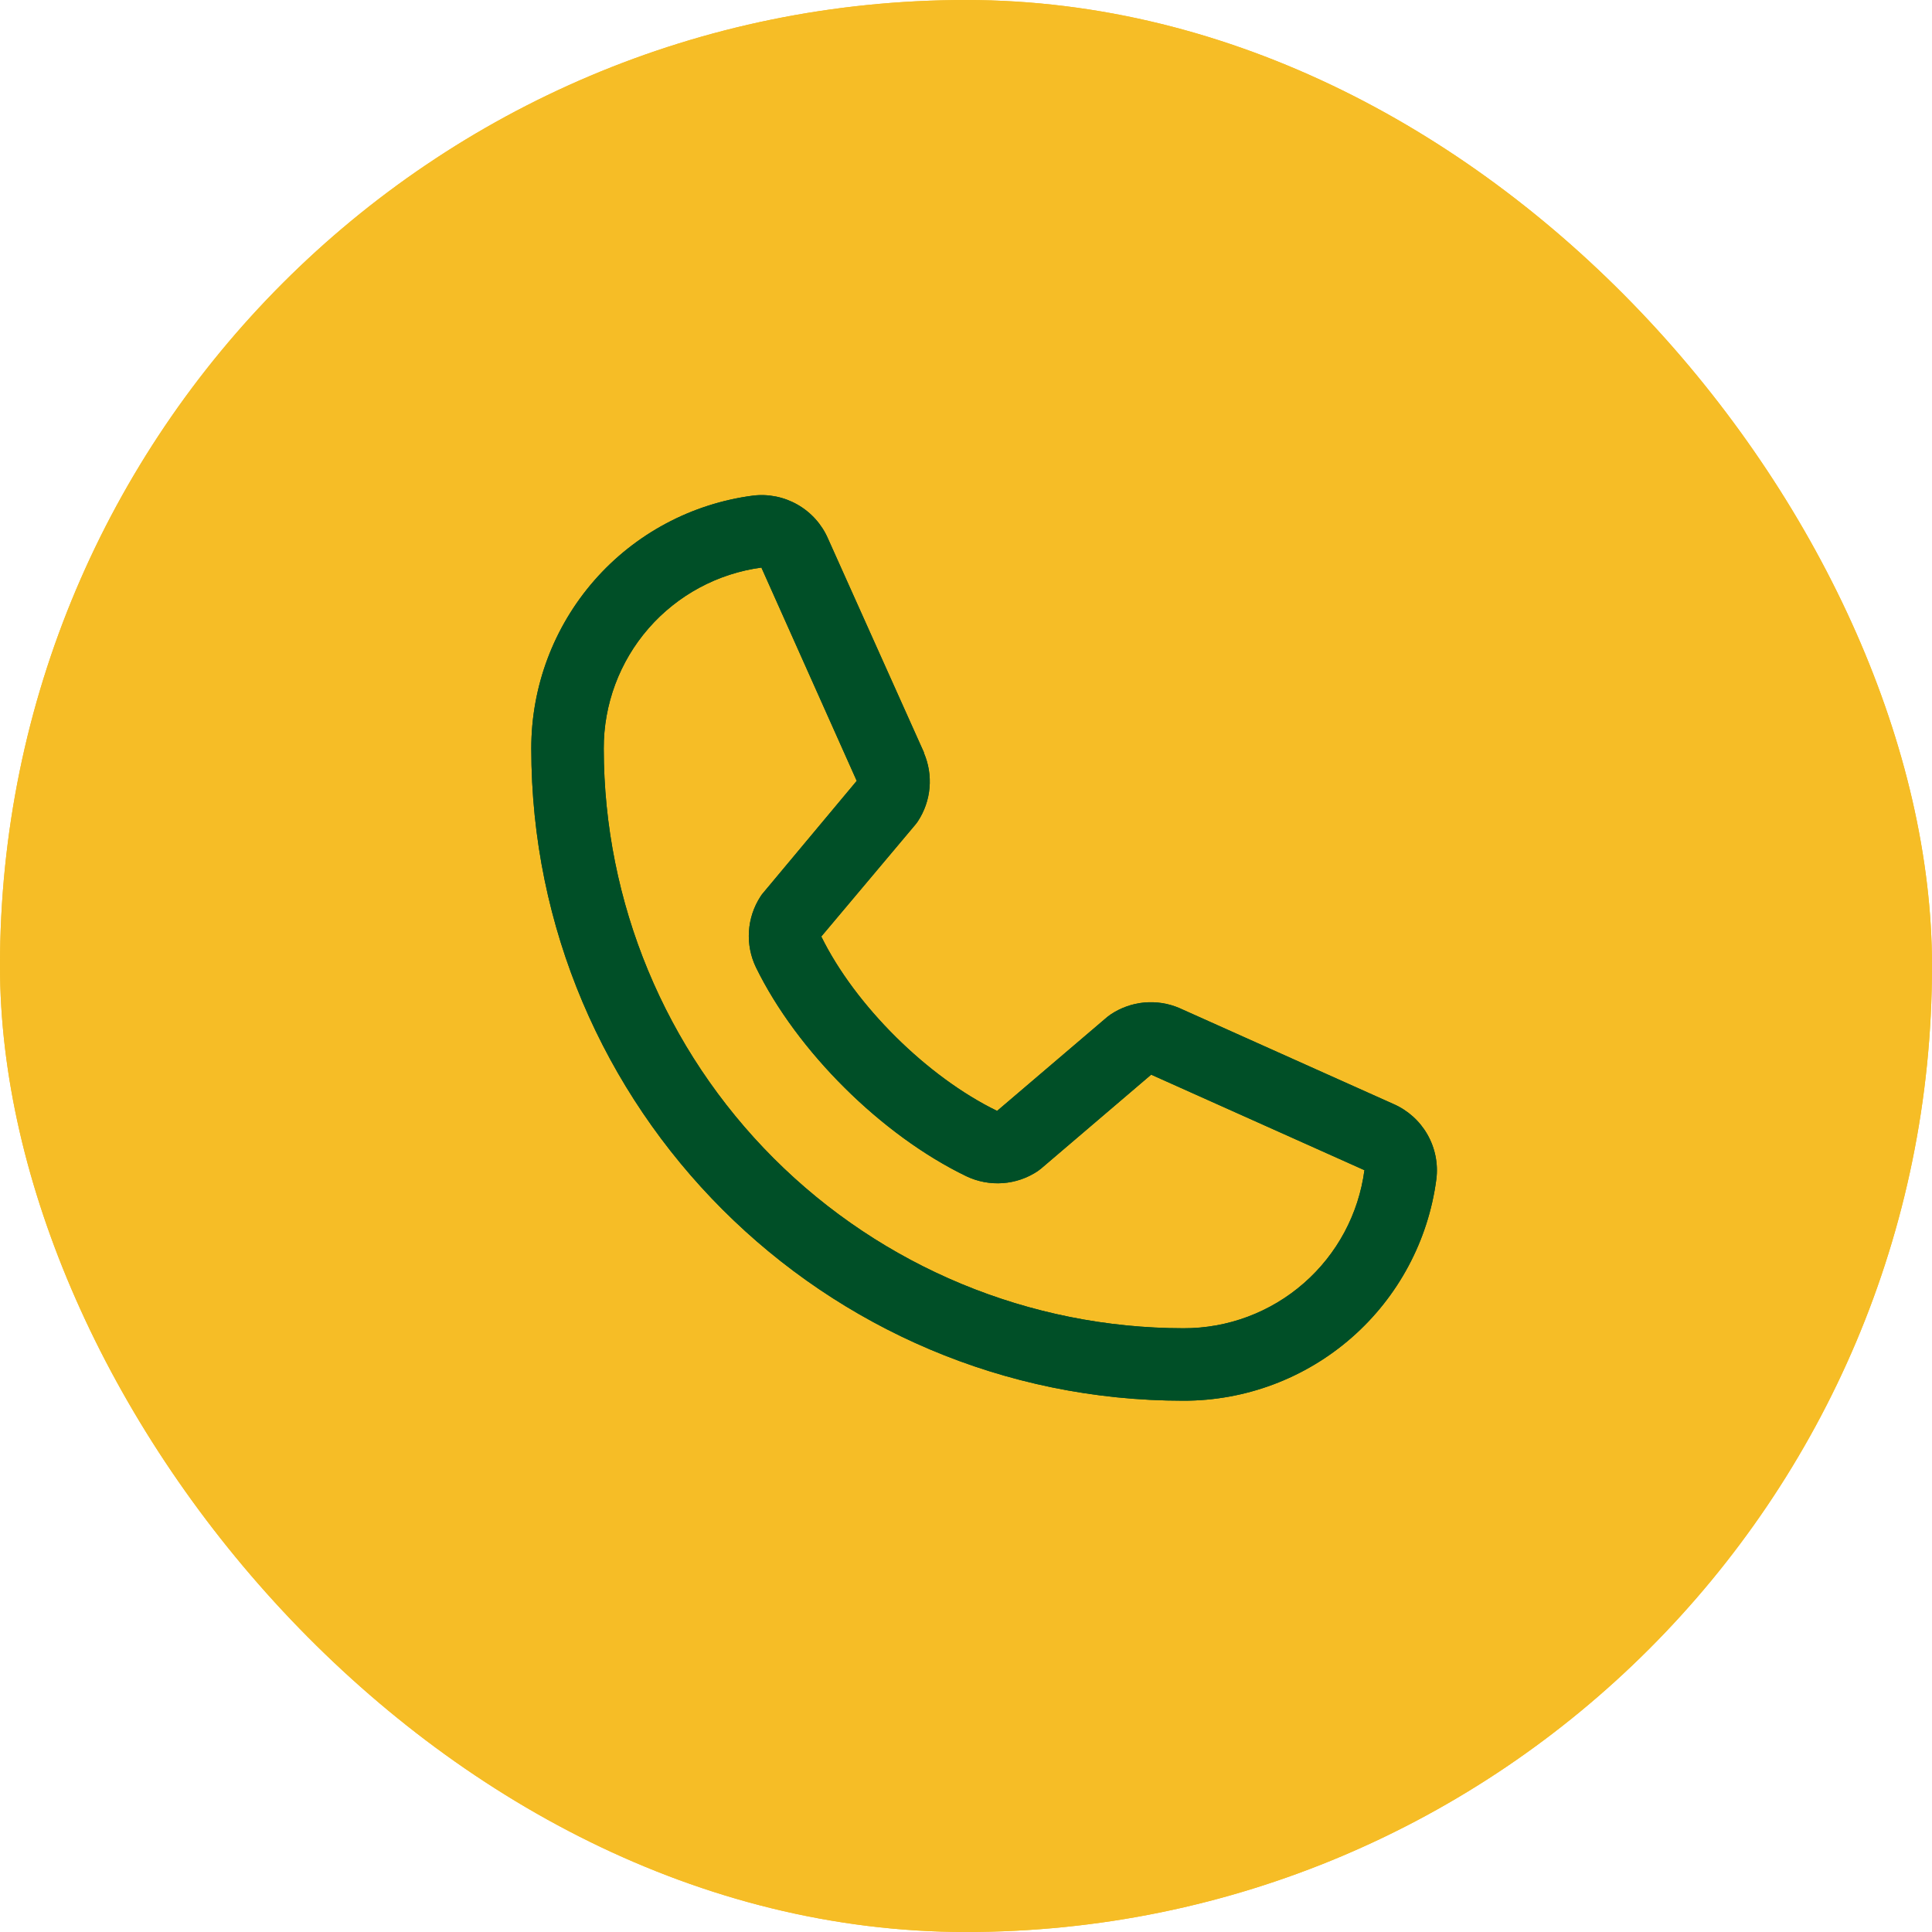
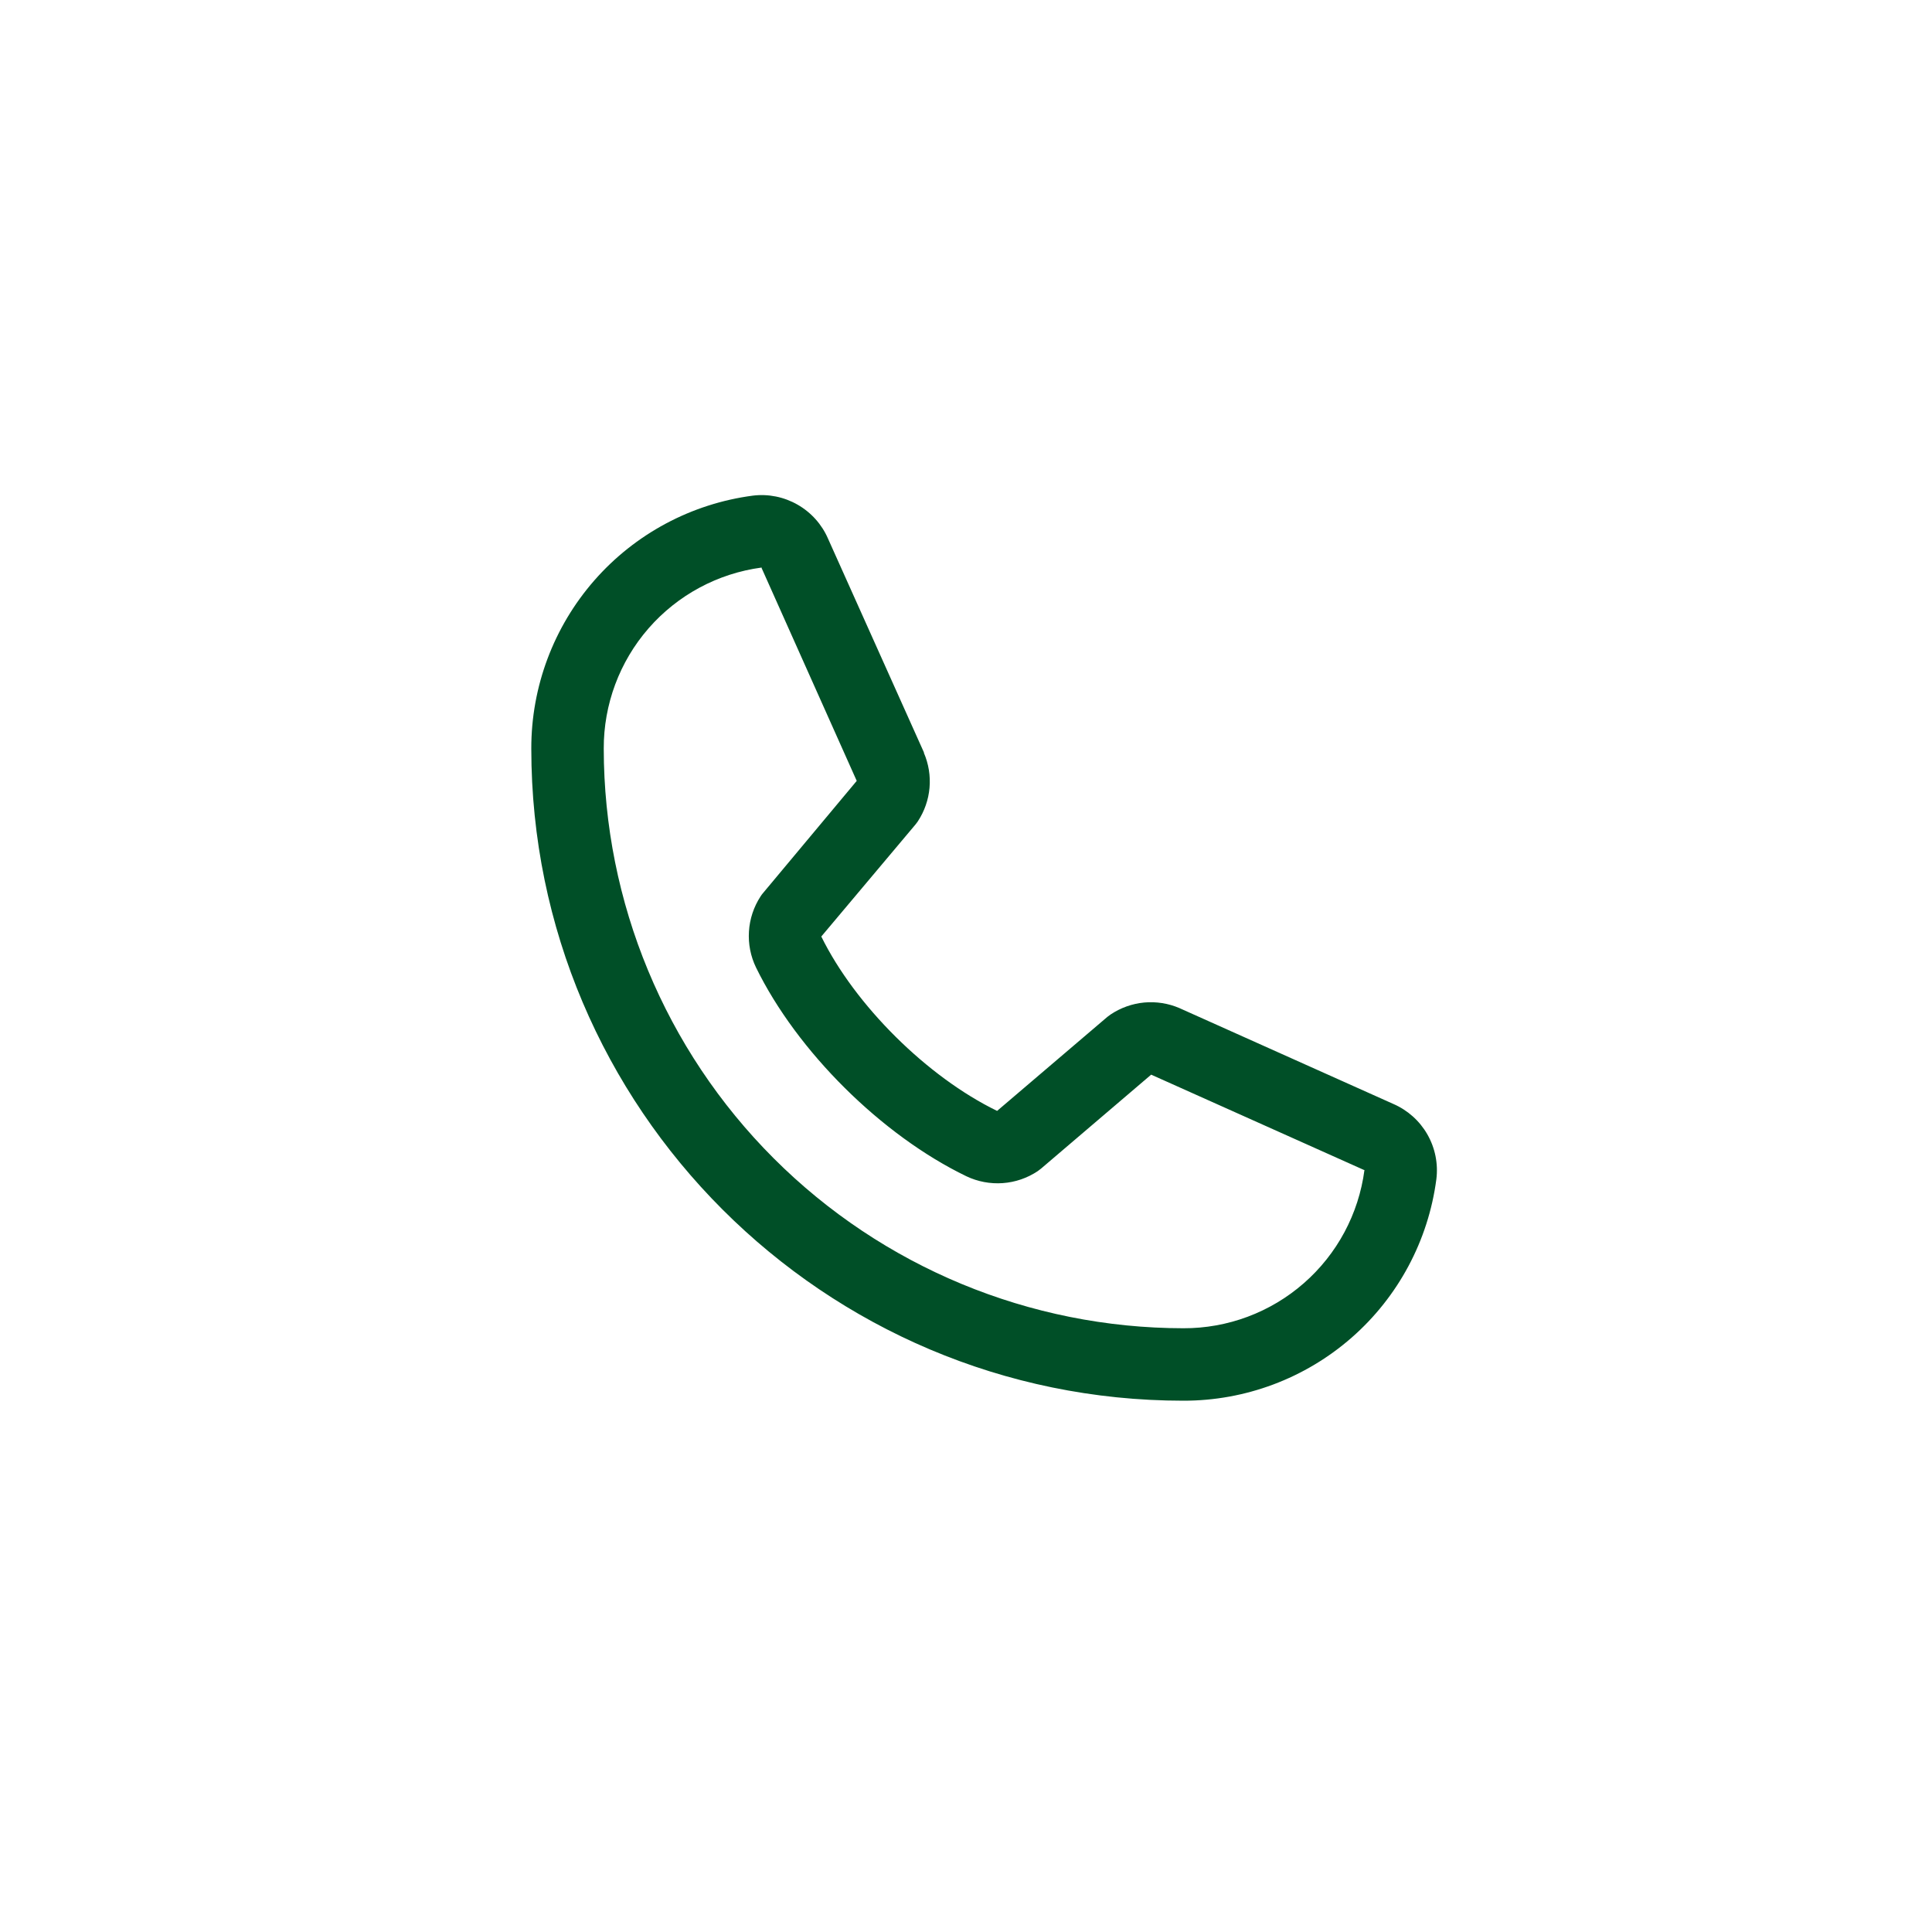
<svg xmlns="http://www.w3.org/2000/svg" width="50" height="50" viewBox="0 0 50 50" fill="none">
-   <rect width="50" height="50" rx="25" fill="#F6BD26" />
-   <rect width="50" height="50" rx="25" fill="#F6BD26" />
-   <path d="M36.059 28.57L30.538 26.096L30.523 26.089C30.236 25.966 29.924 25.917 29.613 25.945C29.303 25.974 29.005 26.08 28.745 26.253C28.715 26.273 28.685 26.295 28.657 26.318L25.805 28.75C23.998 27.872 22.132 26.021 21.255 24.237L23.69 21.341C23.713 21.312 23.736 21.283 23.757 21.251C23.926 20.992 24.029 20.696 24.056 20.388C24.083 20.08 24.033 19.77 23.911 19.486V19.472L21.43 13.942C21.27 13.571 20.993 13.262 20.642 13.061C20.291 12.86 19.884 12.777 19.483 12.827C17.895 13.036 16.437 13.815 15.382 15.02C14.327 16.226 13.747 17.773 13.75 19.375C13.75 28.68 21.32 36.25 30.625 36.25C32.227 36.253 33.775 35.673 34.98 34.618C36.185 33.563 36.965 32.105 37.173 30.517C37.223 30.116 37.141 29.709 36.94 29.358C36.739 29.007 36.43 28.731 36.059 28.57ZM30.625 34.375C26.648 34.371 22.835 32.789 20.023 29.977C17.211 27.165 15.629 23.352 15.625 19.375C15.621 18.231 16.033 17.124 16.785 16.261C17.537 15.399 18.577 14.839 19.711 14.688C19.711 14.692 19.711 14.697 19.711 14.702L22.172 20.209L19.75 23.109C19.725 23.137 19.703 23.167 19.683 23.199C19.507 23.469 19.403 23.781 19.383 24.103C19.362 24.426 19.425 24.748 19.566 25.039C20.628 27.21 22.816 29.382 25.011 30.442C25.303 30.581 25.628 30.642 25.951 30.619C26.274 30.596 26.586 30.489 26.856 30.309C26.886 30.288 26.915 30.266 26.943 30.243L29.792 27.812L35.3 30.279C35.3 30.279 35.309 30.279 35.312 30.279C35.163 31.415 34.604 32.458 33.741 33.211C32.879 33.965 31.771 34.379 30.625 34.375Z" fill="#004F27" />
  <path d="M36.059 28.57L30.538 26.096L30.523 26.089C30.236 25.966 29.924 25.917 29.613 25.945C29.303 25.974 29.005 26.08 28.745 26.253C28.715 26.273 28.685 26.295 28.657 26.318L25.805 28.75C23.998 27.872 22.132 26.021 21.255 24.237L23.69 21.341C23.713 21.312 23.736 21.283 23.757 21.251C23.926 20.992 24.029 20.696 24.056 20.388C24.083 20.08 24.033 19.77 23.911 19.486V19.472L21.43 13.942C21.27 13.571 20.993 13.262 20.642 13.061C20.291 12.86 19.884 12.777 19.483 12.827C17.895 13.036 16.437 13.815 15.382 15.02C14.327 16.226 13.747 17.773 13.75 19.375C13.75 28.68 21.32 36.25 30.625 36.25C32.227 36.253 33.775 35.673 34.98 34.618C36.185 33.563 36.965 32.105 37.173 30.517C37.223 30.116 37.141 29.709 36.94 29.358C36.739 29.007 36.43 28.731 36.059 28.57ZM30.625 34.375C26.648 34.371 22.835 32.789 20.023 29.977C17.211 27.165 15.629 23.352 15.625 19.375C15.621 18.231 16.033 17.124 16.785 16.261C17.537 15.399 18.577 14.839 19.711 14.688C19.711 14.692 19.711 14.697 19.711 14.702L22.172 20.209L19.75 23.109C19.725 23.137 19.703 23.167 19.683 23.199C19.507 23.469 19.403 23.781 19.383 24.103C19.362 24.426 19.425 24.748 19.566 25.039C20.628 27.21 22.816 29.382 25.011 30.442C25.303 30.581 25.628 30.642 25.951 30.619C26.274 30.596 26.586 30.489 26.856 30.309C26.886 30.288 26.915 30.266 26.943 30.243L29.792 27.812L35.3 30.279C35.3 30.279 35.309 30.279 35.312 30.279C35.163 31.415 34.604 32.458 33.741 33.211C32.879 33.965 31.771 34.379 30.625 34.375Z" fill="#004F27" />
</svg>